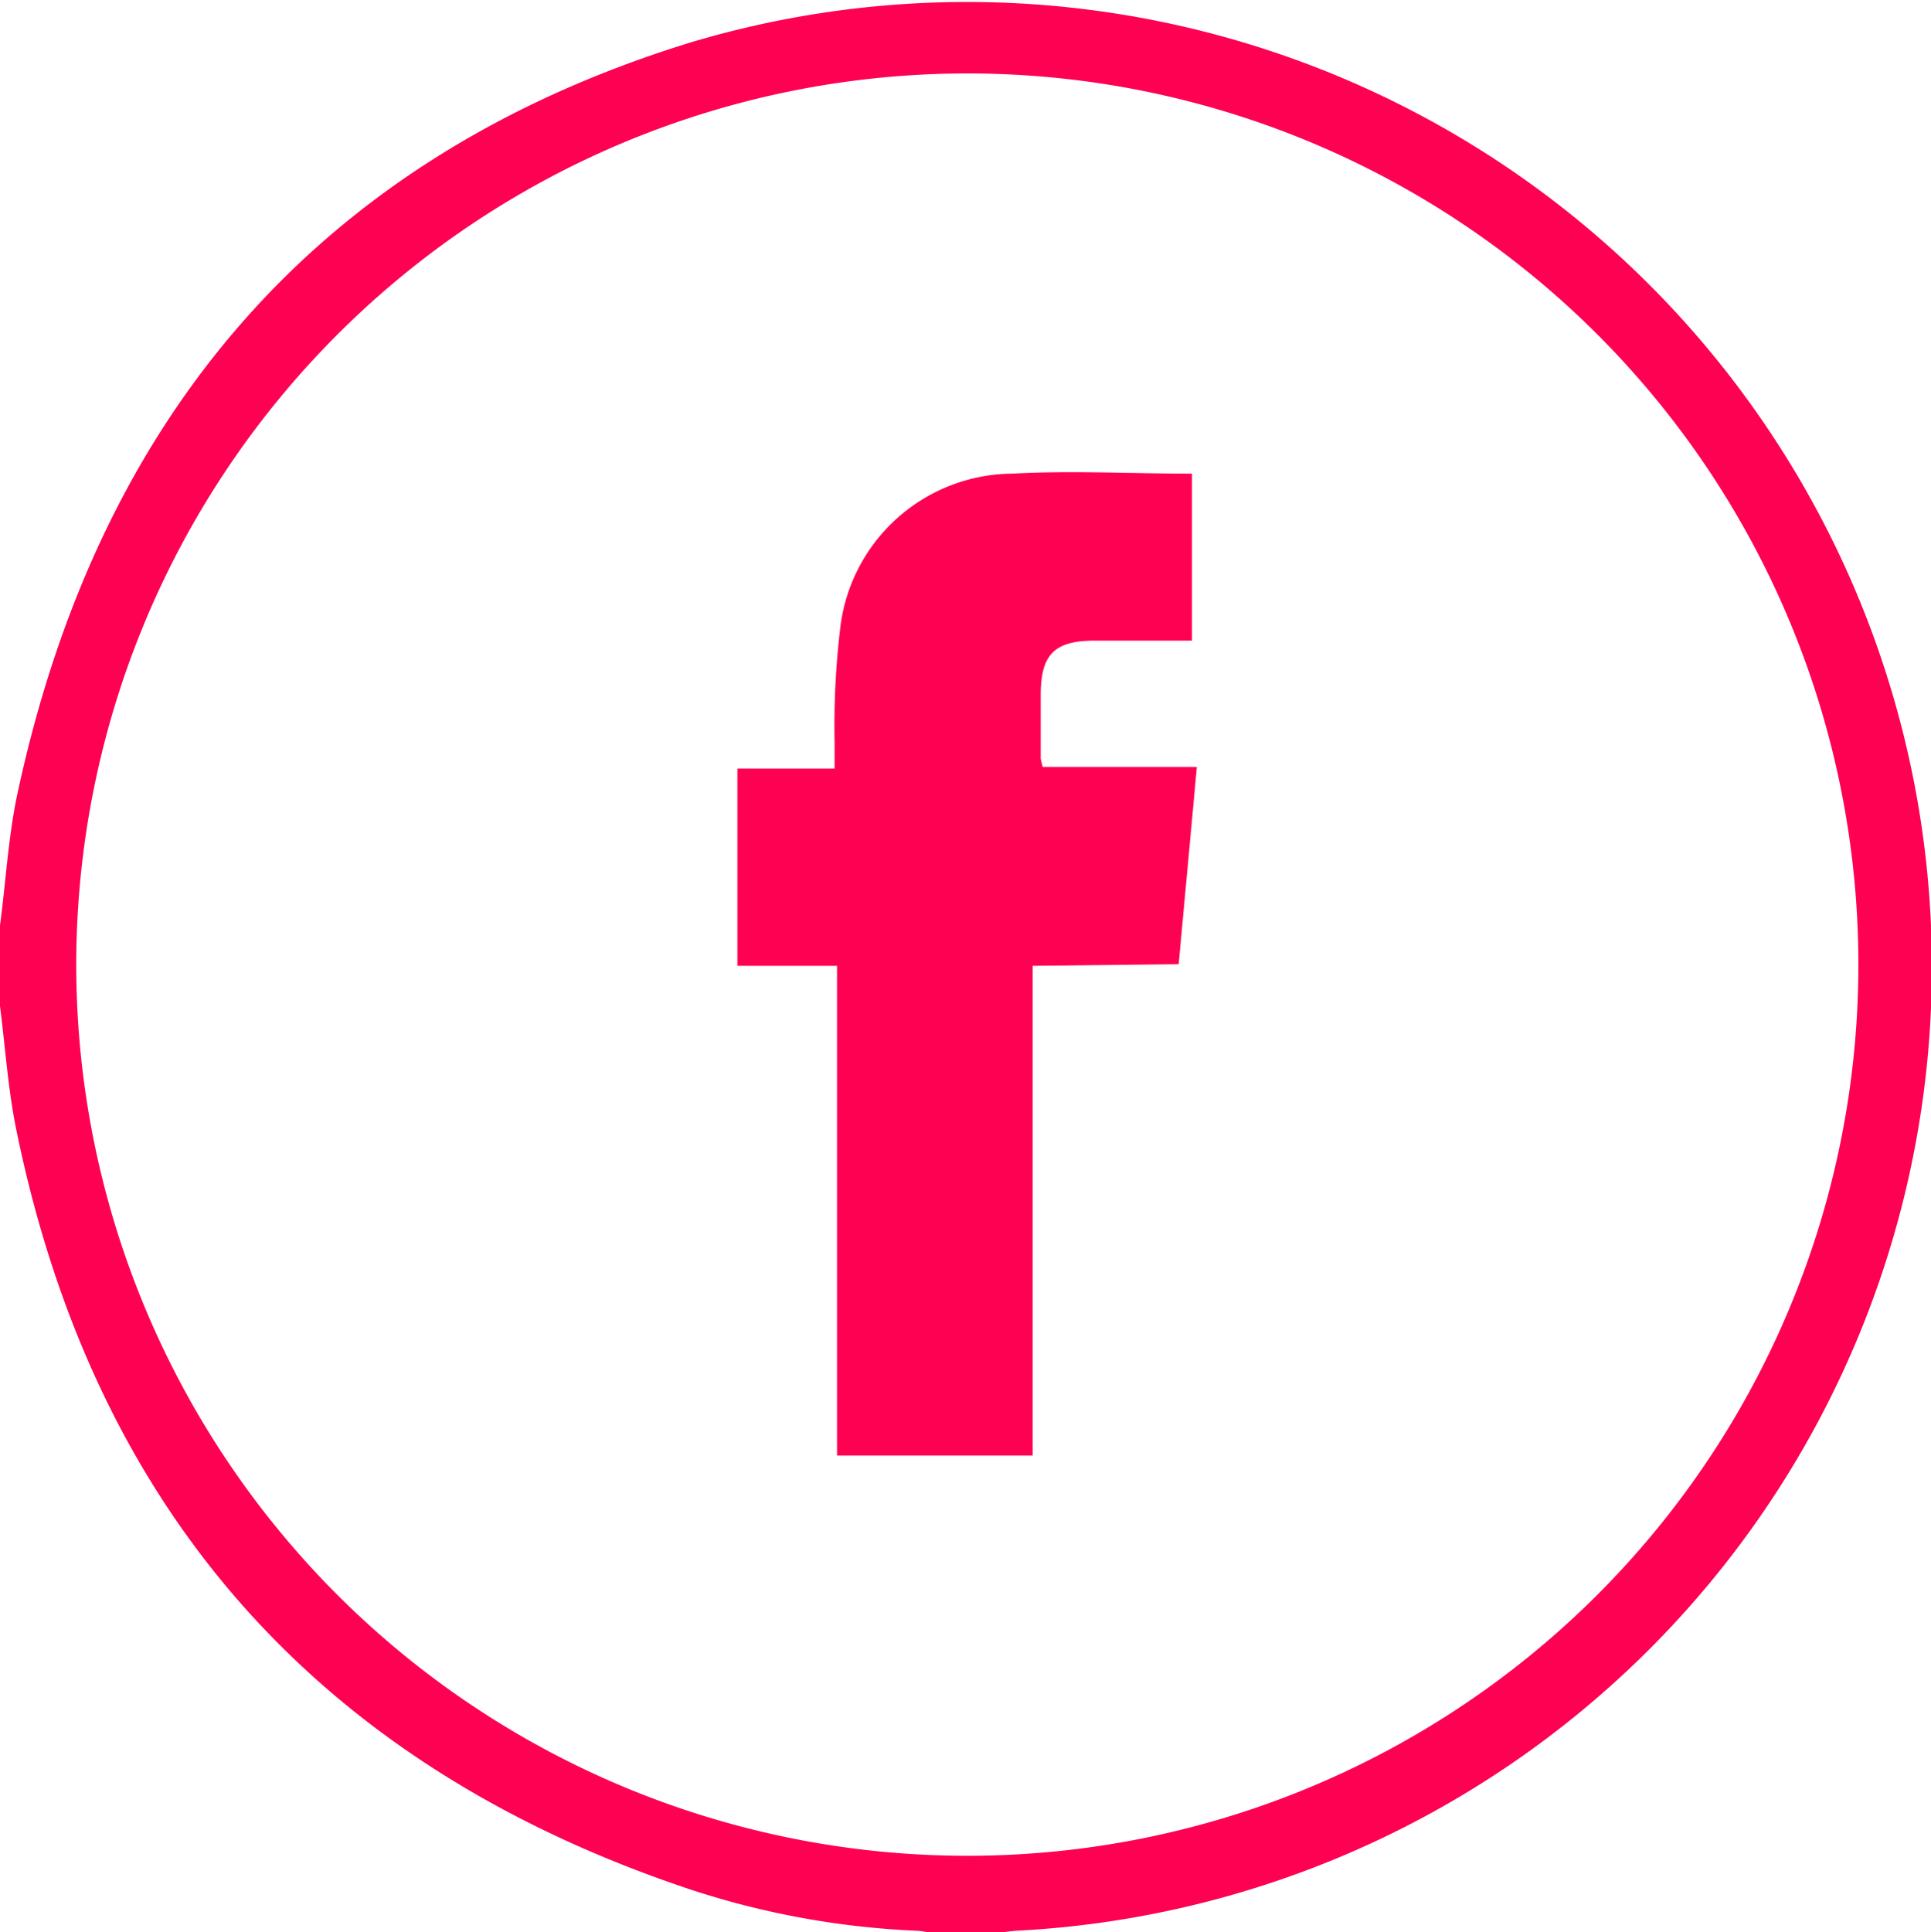
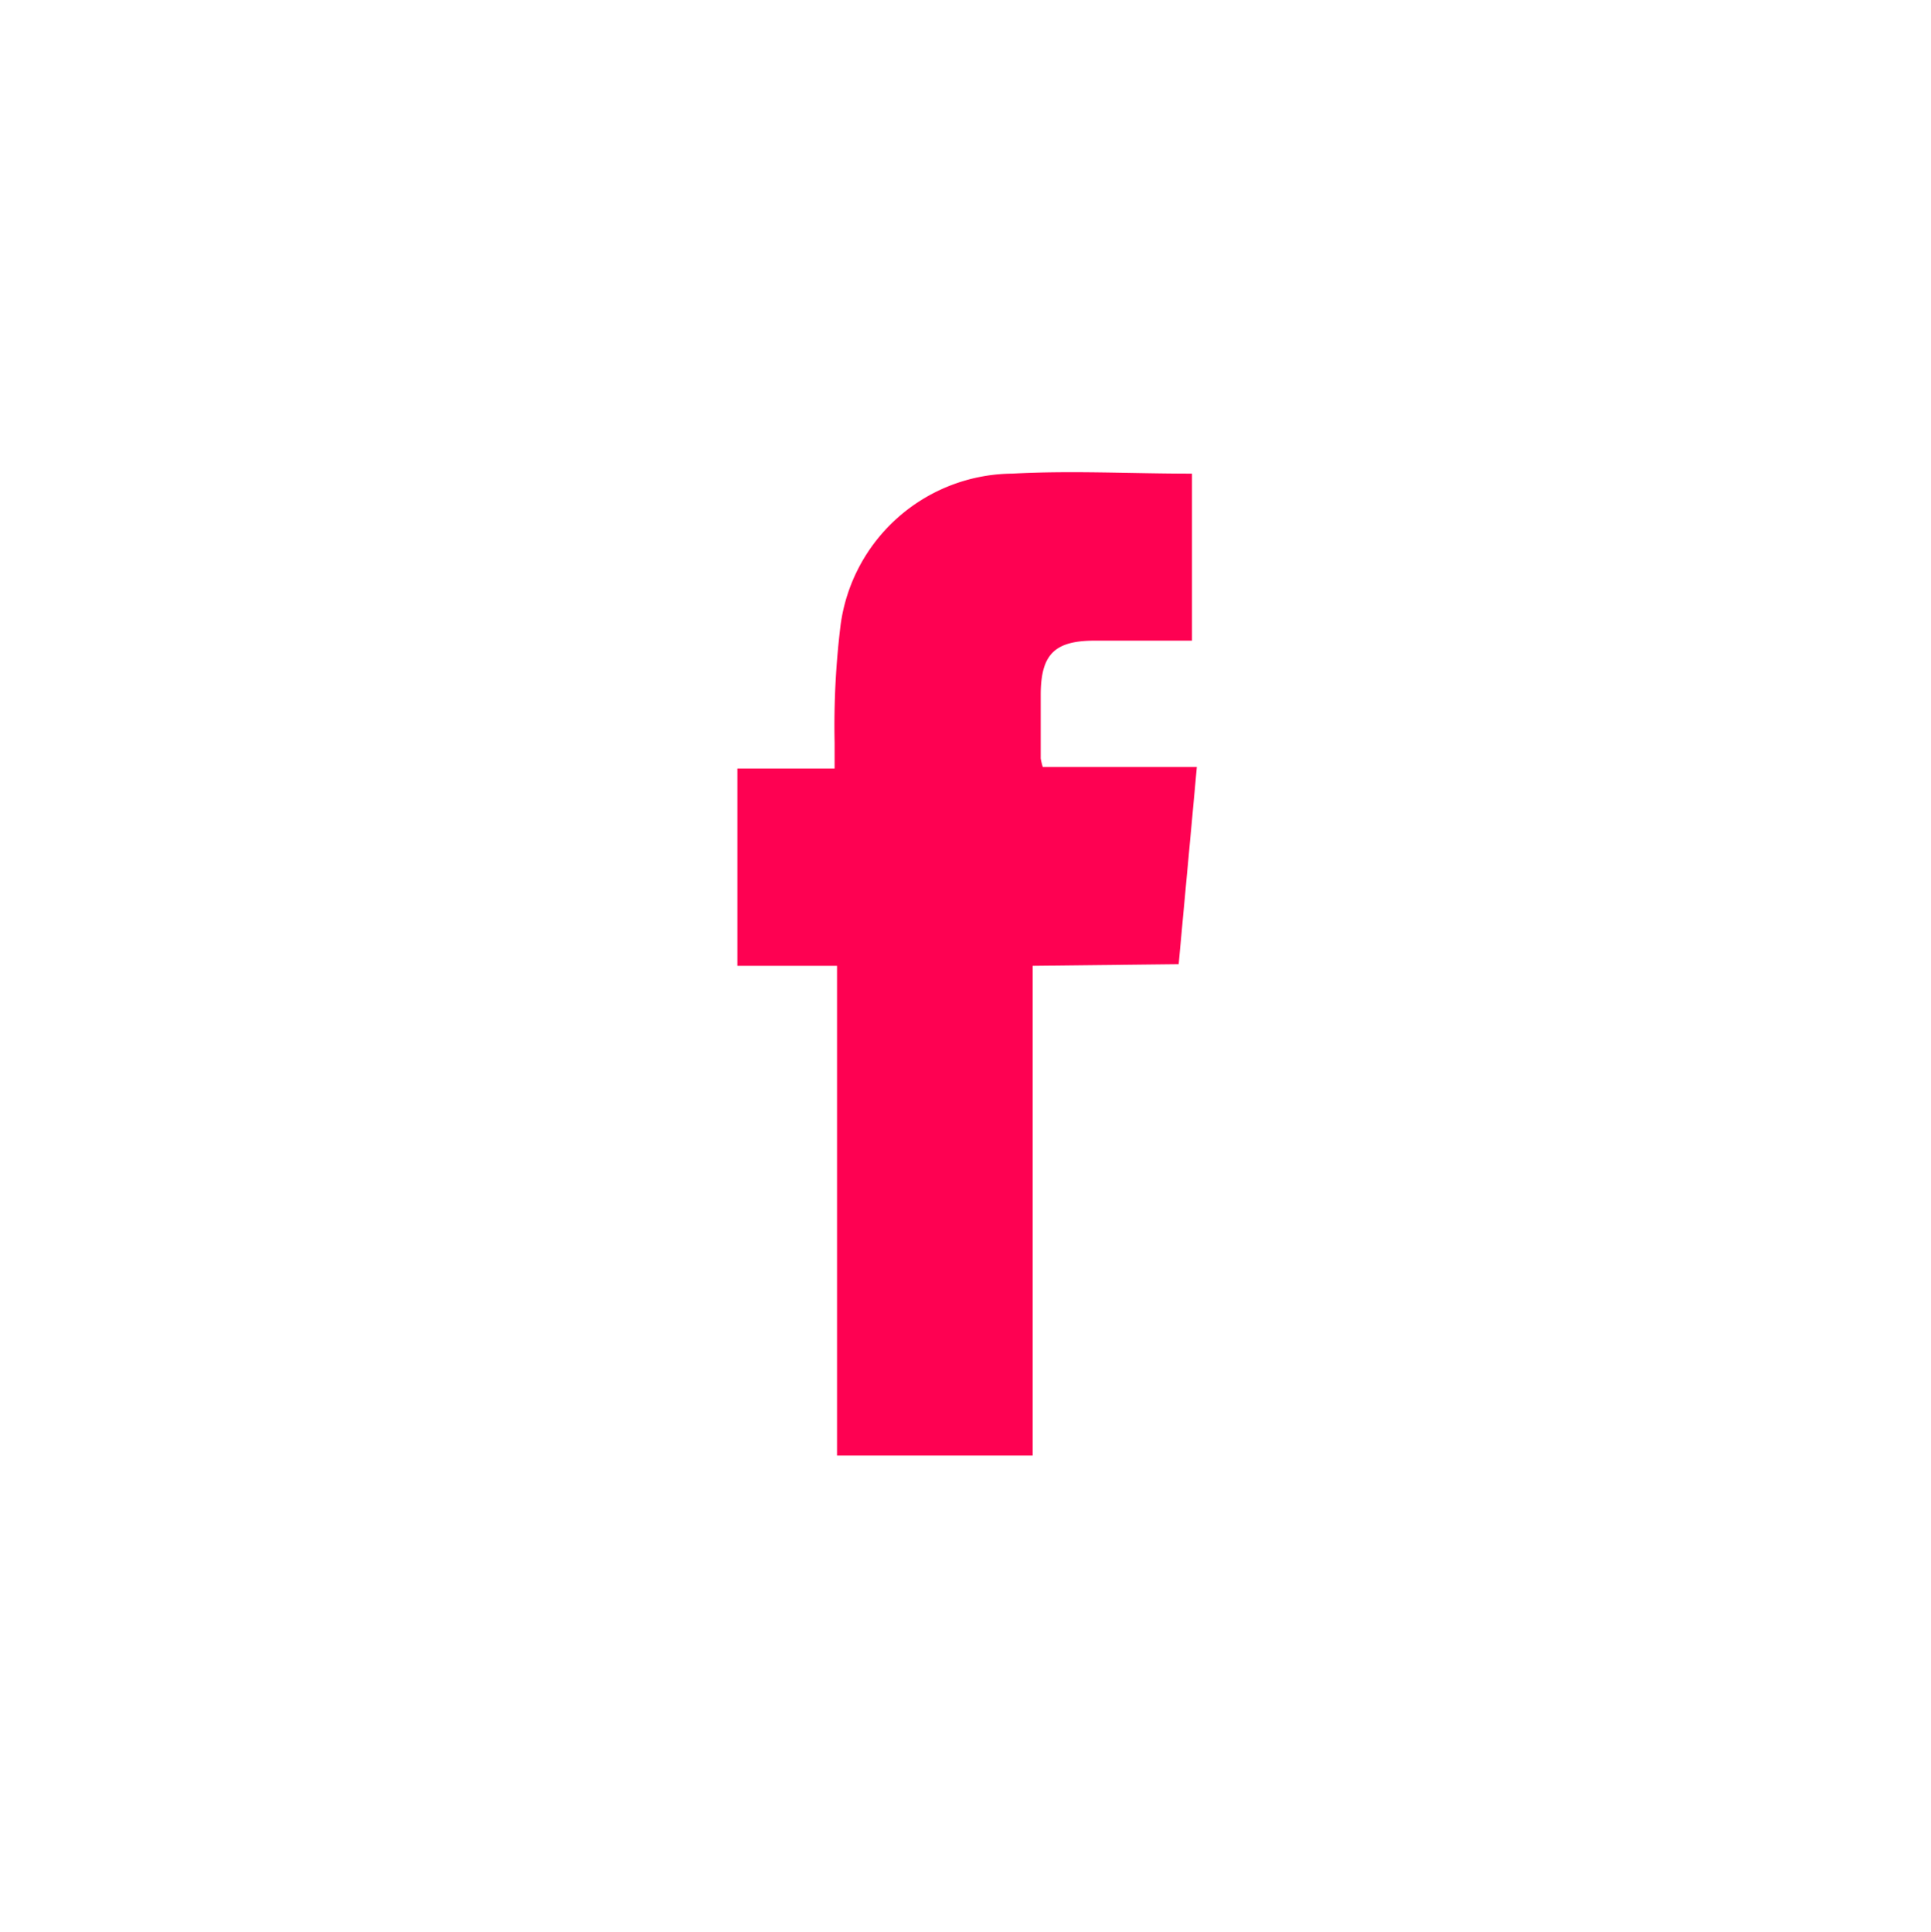
<svg xmlns="http://www.w3.org/2000/svg" id="Capa_1" data-name="Capa 1" viewBox="0 0 47.87 47.89">
  <defs>
    <style>.cls-1{fill:#fe0152;}</style>
  </defs>
  <title>fb</title>
  <g id="Q3gJ97.tif">
-     <path class="cls-1" d="M0,23c.14-1.05.2-2.12.41-3.16,2-9.48,7.51-15.91,16.75-18.74a23.92,23.92,0,1,1,8,46.82,5.21,5.21,0,0,0-.55.08H23.37c-.2,0-.4-.06-.6-.08a20.78,20.78,0,0,1-5.58-1C8,43.88,2.36,37.61.41,28.09.2,27.09.13,26,0,25Zm1.89,1A22.09,22.09,0,1,0,24,1.88H24A22.1,22.1,0,0,0,1.89,24Z" transform="translate(0 -0.06)" />
    <path class="cls-1" d="M25.6,24V36.14H20.75V24H18.28V19.11h2.41v-.64a20.47,20.47,0,0,1,.15-2.93,4.33,4.33,0,0,1,4.25-3.74c1.47-.08,2.94,0,4.46,0v4.14H27.14c-1,0-1.34.34-1.34,1.35v1.57a1.6,1.6,0,0,0,.05.21h3.82c-.15,1.66-.3,3.25-.45,4.89Z" transform="translate(0 -0.06)" />
  </g>
</svg>